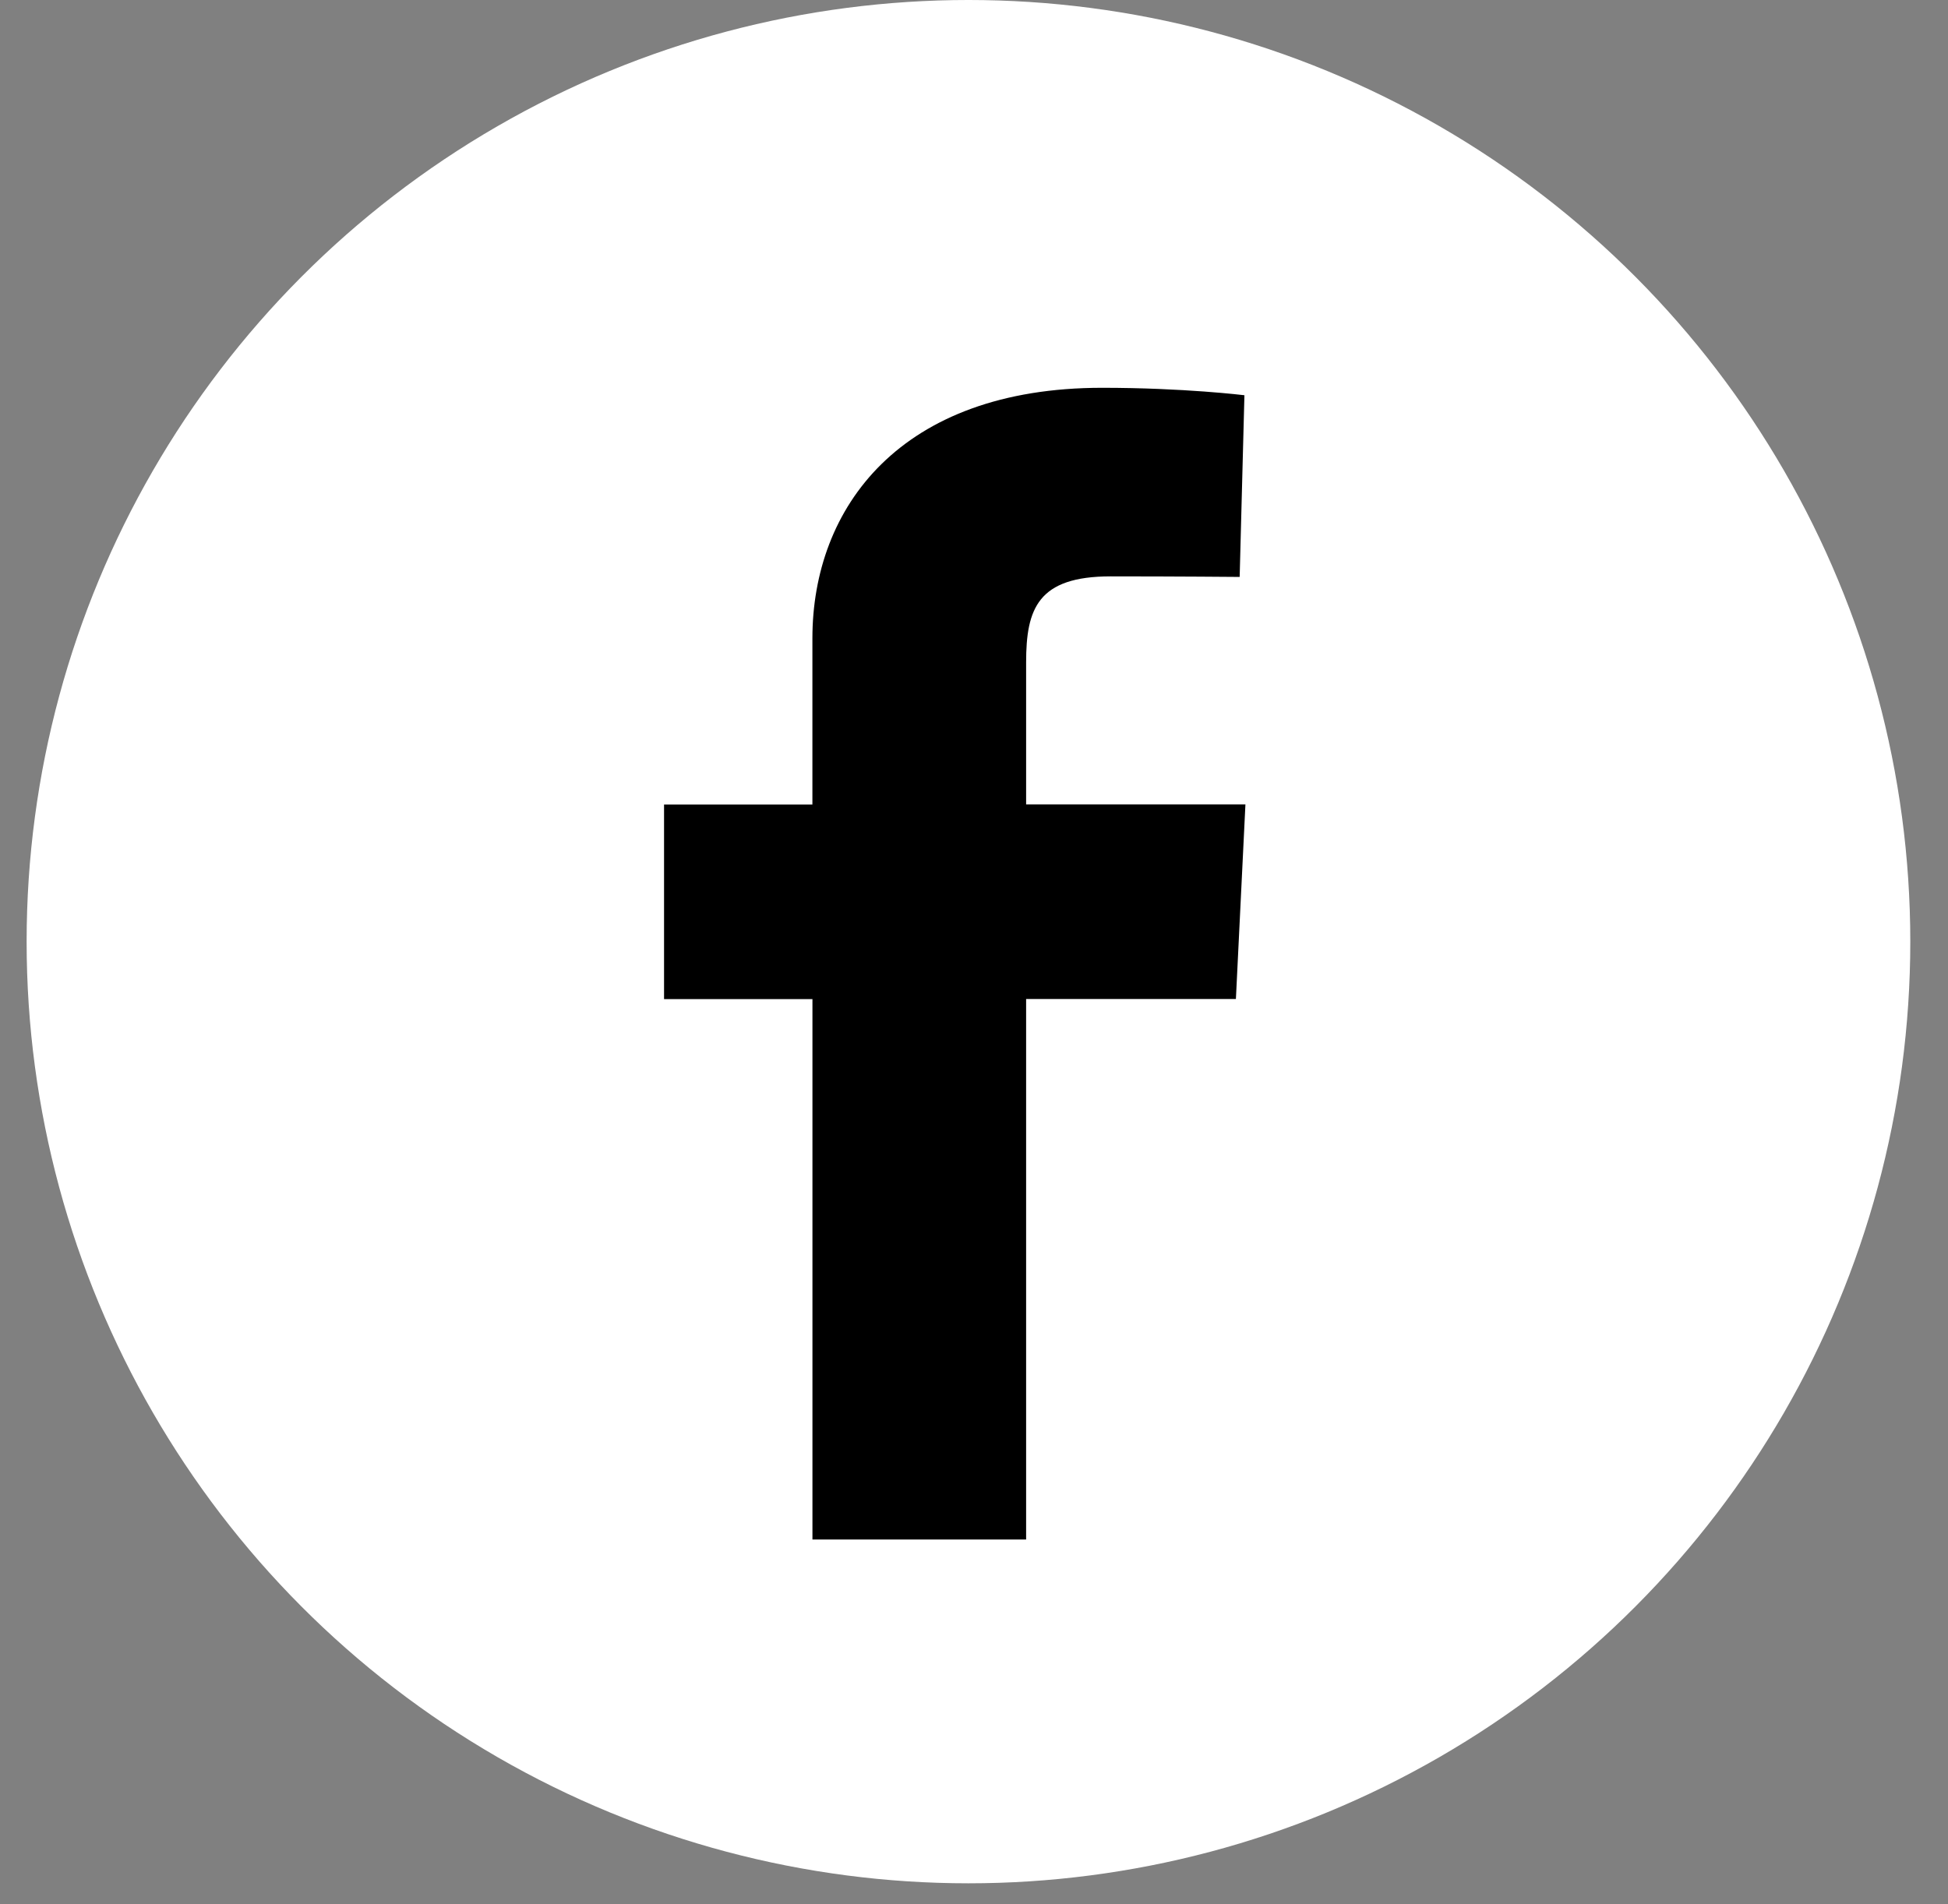
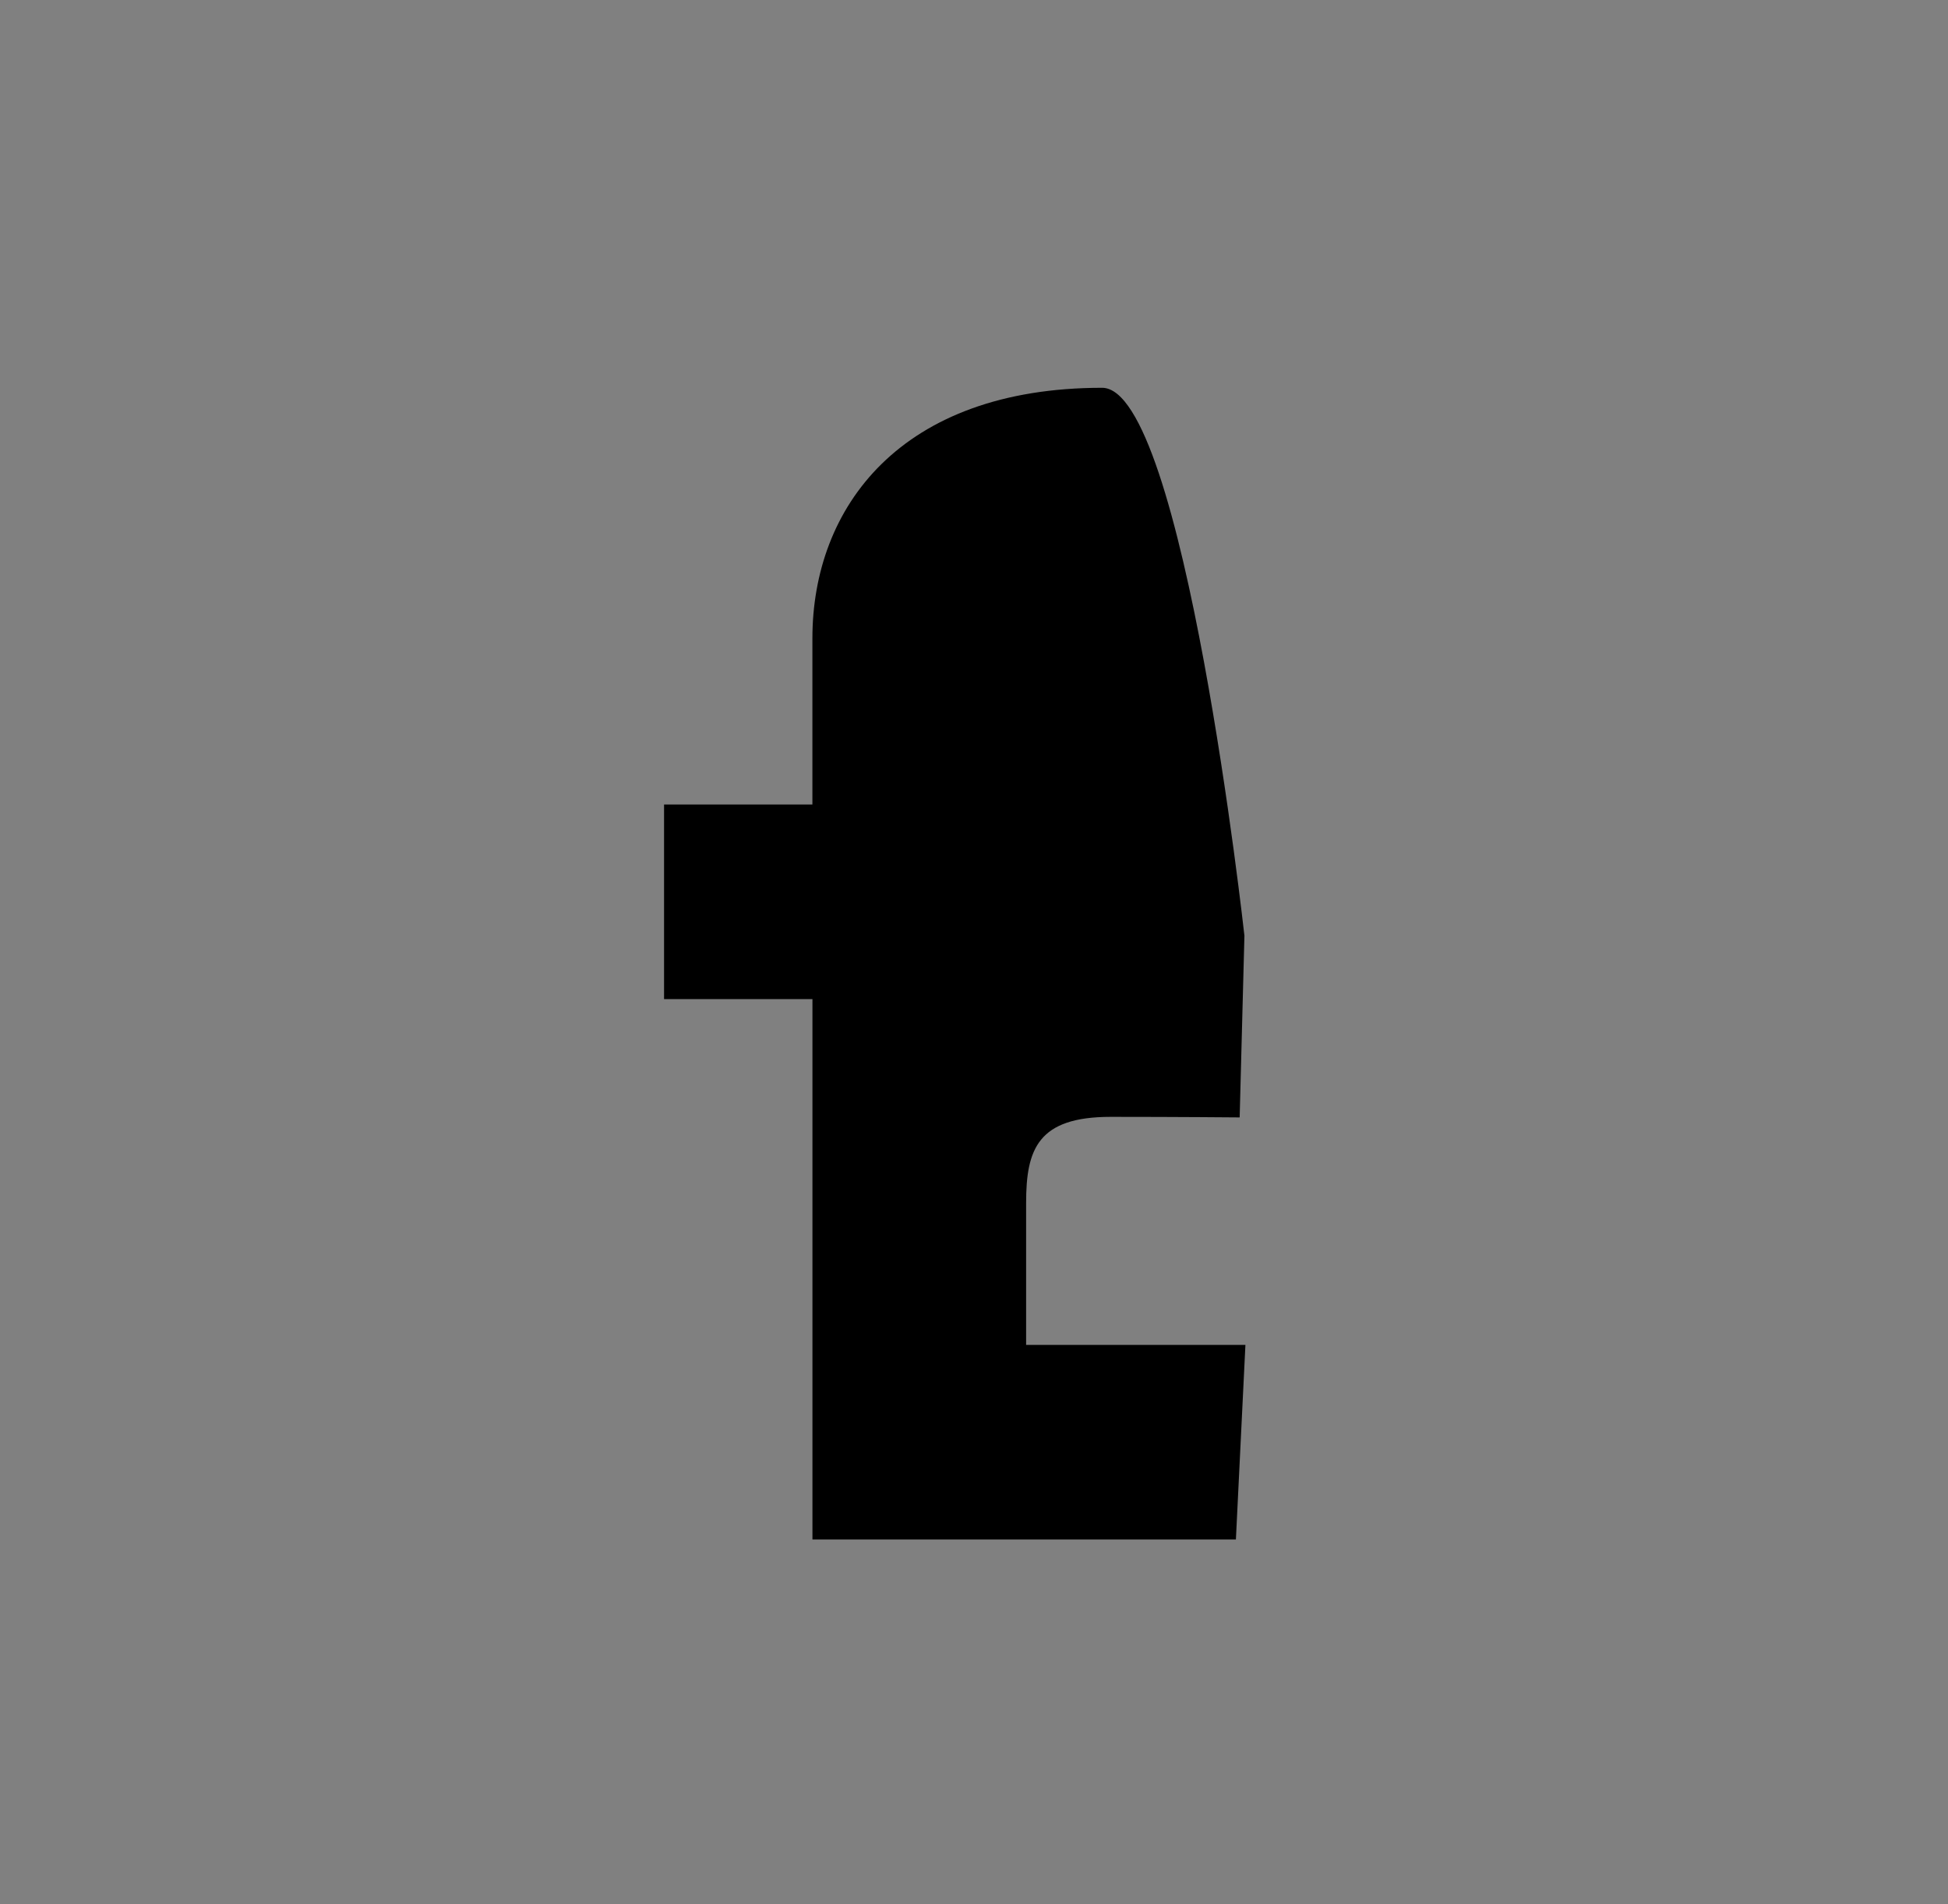
<svg xmlns="http://www.w3.org/2000/svg" width="45" height="44" fill="none">
  <rect width="100%" height="100%" fill="#808080" stroke="none" />
-   <circle cx="22.372" cy="21.757" r="21.757" fill="#fff" />
-   <path fill-rule="evenodd" clip-rule="evenodd" d="M18.767 35.57h4.937V23.082h4.846l.22-4.496h-5.066v-3.282c0-1.24.27-1.987 1.953-1.987 1.555 0 2.98.013 2.98.013l.11-4.198S27.35 8.96 25.46 8.96c-4.667 0-6.693 2.77-6.693 5.787v3.841H15.34v4.496h3.428V35.57z" fill="#000" />
+   <path fill-rule="evenodd" clip-rule="evenodd" d="M18.767 35.57h4.937h4.846l.22-4.496h-5.066v-3.282c0-1.24.27-1.987 1.953-1.987 1.555 0 2.98.013 2.98.013l.11-4.198S27.35 8.96 25.46 8.96c-4.667 0-6.693 2.77-6.693 5.787v3.841H15.34v4.496h3.428V35.57z" fill="#000" />
</svg>